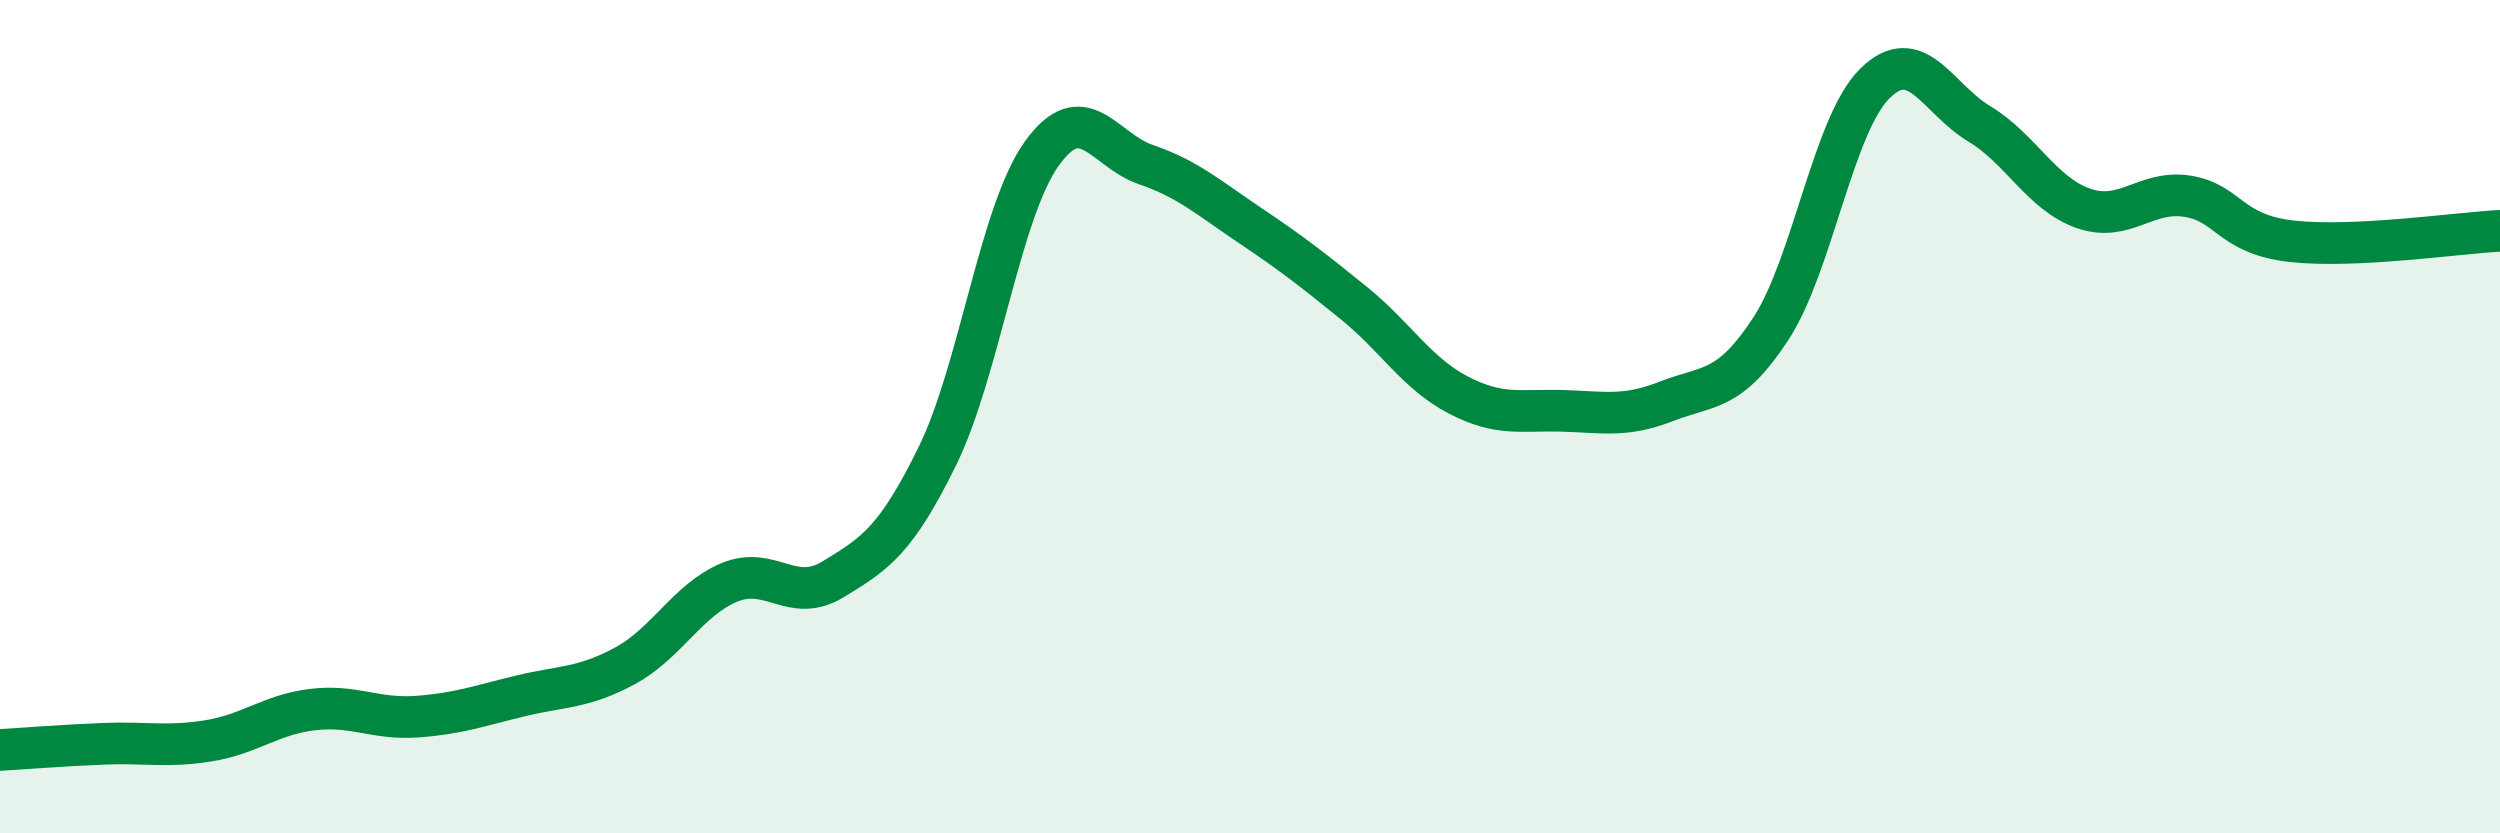
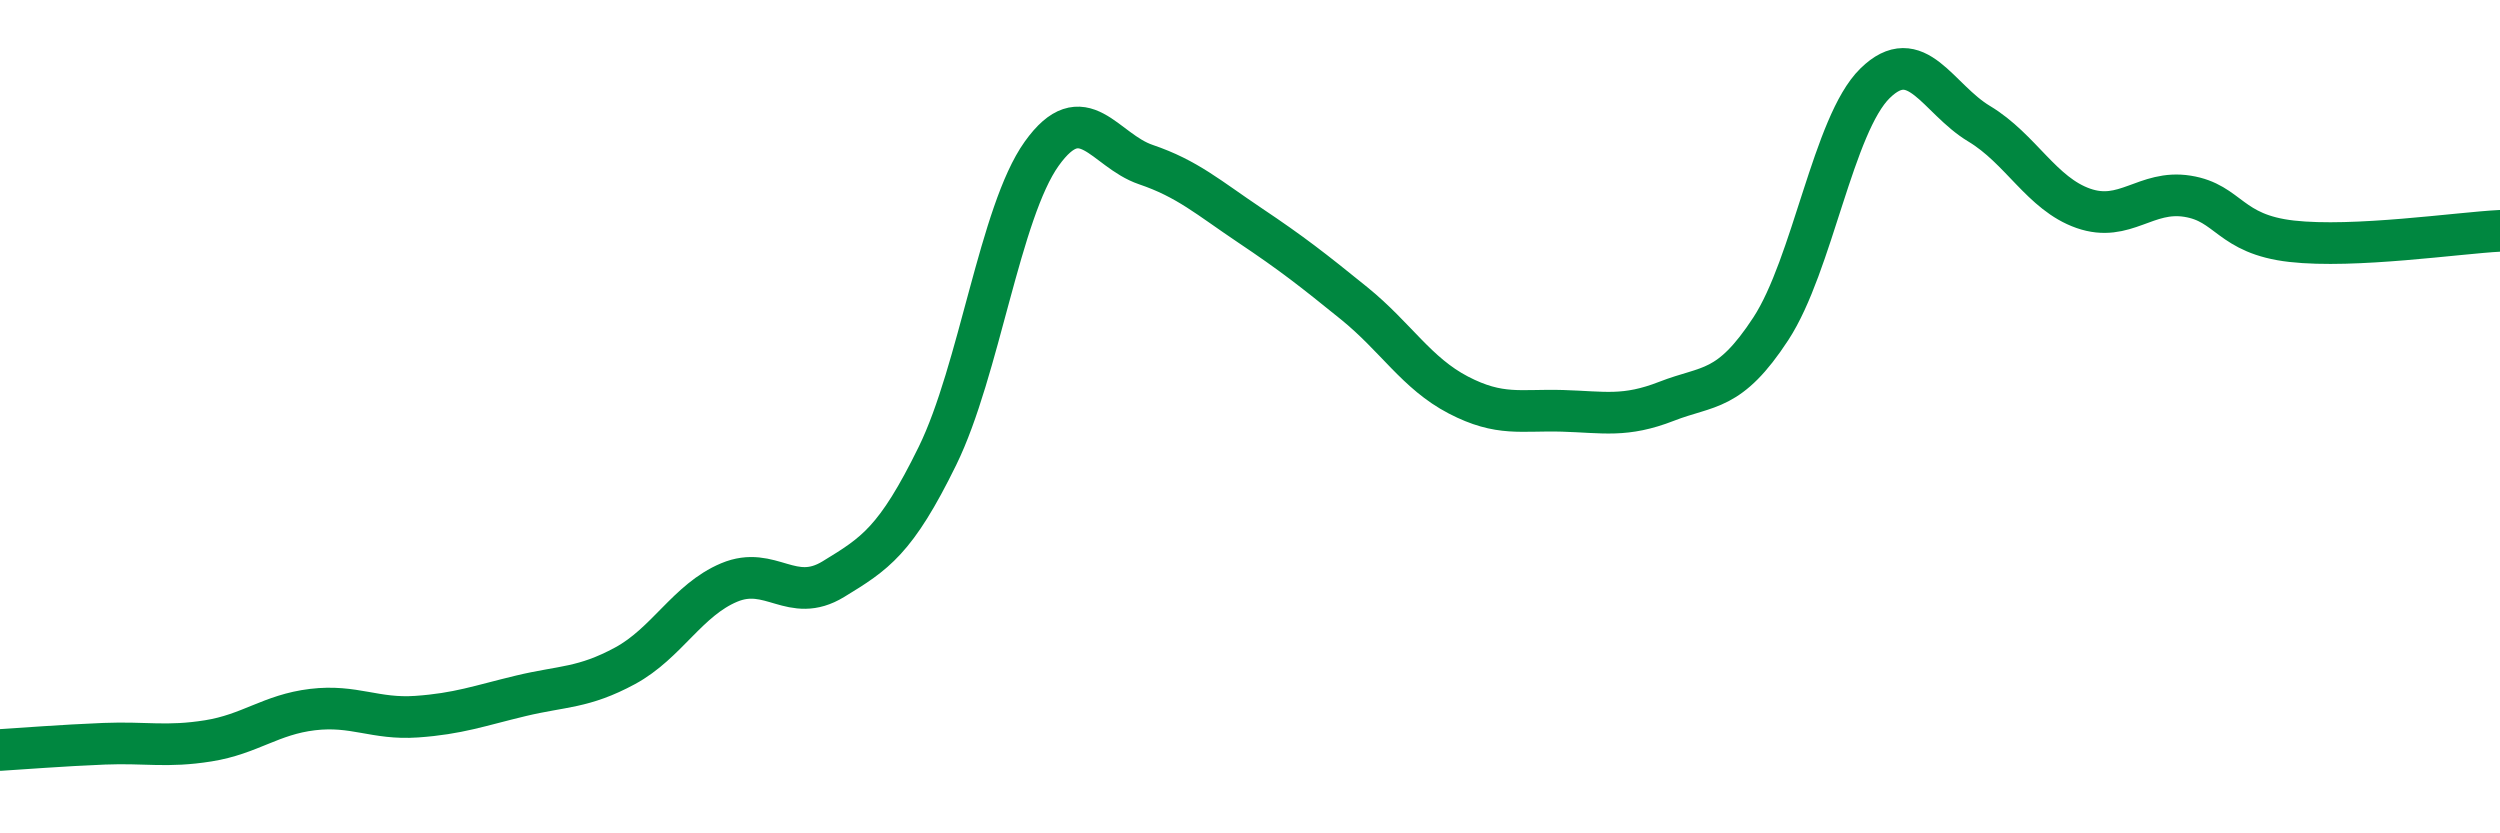
<svg xmlns="http://www.w3.org/2000/svg" width="60" height="20" viewBox="0 0 60 20">
-   <path d="M 0,18 C 0.5,17.97 1.5,17.89 2.5,17.85 C 3.5,17.81 4,17.94 5,17.78 C 6,17.62 6.5,17.15 7.5,17.03 C 8.5,16.91 9,17.27 10,17.2 C 11,17.13 11.5,16.94 12.5,16.7 C 13.5,16.46 14,16.52 15,15.98 C 16,15.44 16.5,14.4 17.5,13.98 C 18.5,13.56 19,14.51 20,13.9 C 21,13.29 21.5,12.98 22.5,10.94 C 23.5,8.9 24,5.09 25,3.69 C 26,2.29 26.5,3.61 27.5,3.95 C 28.5,4.29 29,4.74 30,5.41 C 31,6.08 31.5,6.47 32.5,7.28 C 33.5,8.09 34,8.96 35,9.48 C 36,10 36.5,9.83 37.5,9.86 C 38.5,9.89 39,10.02 40,9.63 C 41,9.24 41.5,9.42 42.5,7.89 C 43.5,6.36 44,2.98 45,2 C 46,1.02 46.5,2.37 47.5,2.97 C 48.5,3.57 49,4.65 50,5 C 51,5.35 51.5,4.55 52.5,4.71 C 53.5,4.87 53.5,5.62 55,5.79 C 56.5,5.96 59,5.59 60,5.54L60 20L0 20Z" fill="#008740" opacity="0.1" stroke-linecap="round" stroke-linejoin="round" />
  <path d="M 0,18 C 0.5,17.97 1.5,17.89 2.5,17.85 C 3.5,17.81 4,17.94 5,17.78 C 6,17.62 6.5,17.15 7.5,17.03 C 8.5,16.91 9,17.27 10,17.2 C 11,17.13 11.5,16.94 12.5,16.7 C 13.5,16.46 14,16.52 15,15.98 C 16,15.44 16.5,14.4 17.5,13.98 C 18.5,13.56 19,14.51 20,13.9 C 21,13.29 21.5,12.98 22.5,10.94 C 23.5,8.9 24,5.09 25,3.69 C 26,2.29 26.5,3.61 27.5,3.95 C 28.5,4.29 29,4.74 30,5.41 C 31,6.08 31.5,6.47 32.5,7.28 C 33.5,8.09 34,8.96 35,9.48 C 36,10 36.5,9.83 37.5,9.86 C 38.5,9.89 39,10.02 40,9.63 C 41,9.24 41.5,9.42 42.5,7.89 C 43.5,6.36 44,2.98 45,2 C 46,1.02 46.5,2.37 47.5,2.97 C 48.5,3.57 49,4.65 50,5 C 51,5.35 51.5,4.55 52.5,4.71 C 53.5,4.87 53.5,5.62 55,5.79 C 56.5,5.96 59,5.59 60,5.54" stroke="#008740" stroke-width="1" fill="none" stroke-linecap="round" stroke-linejoin="round" />
</svg>